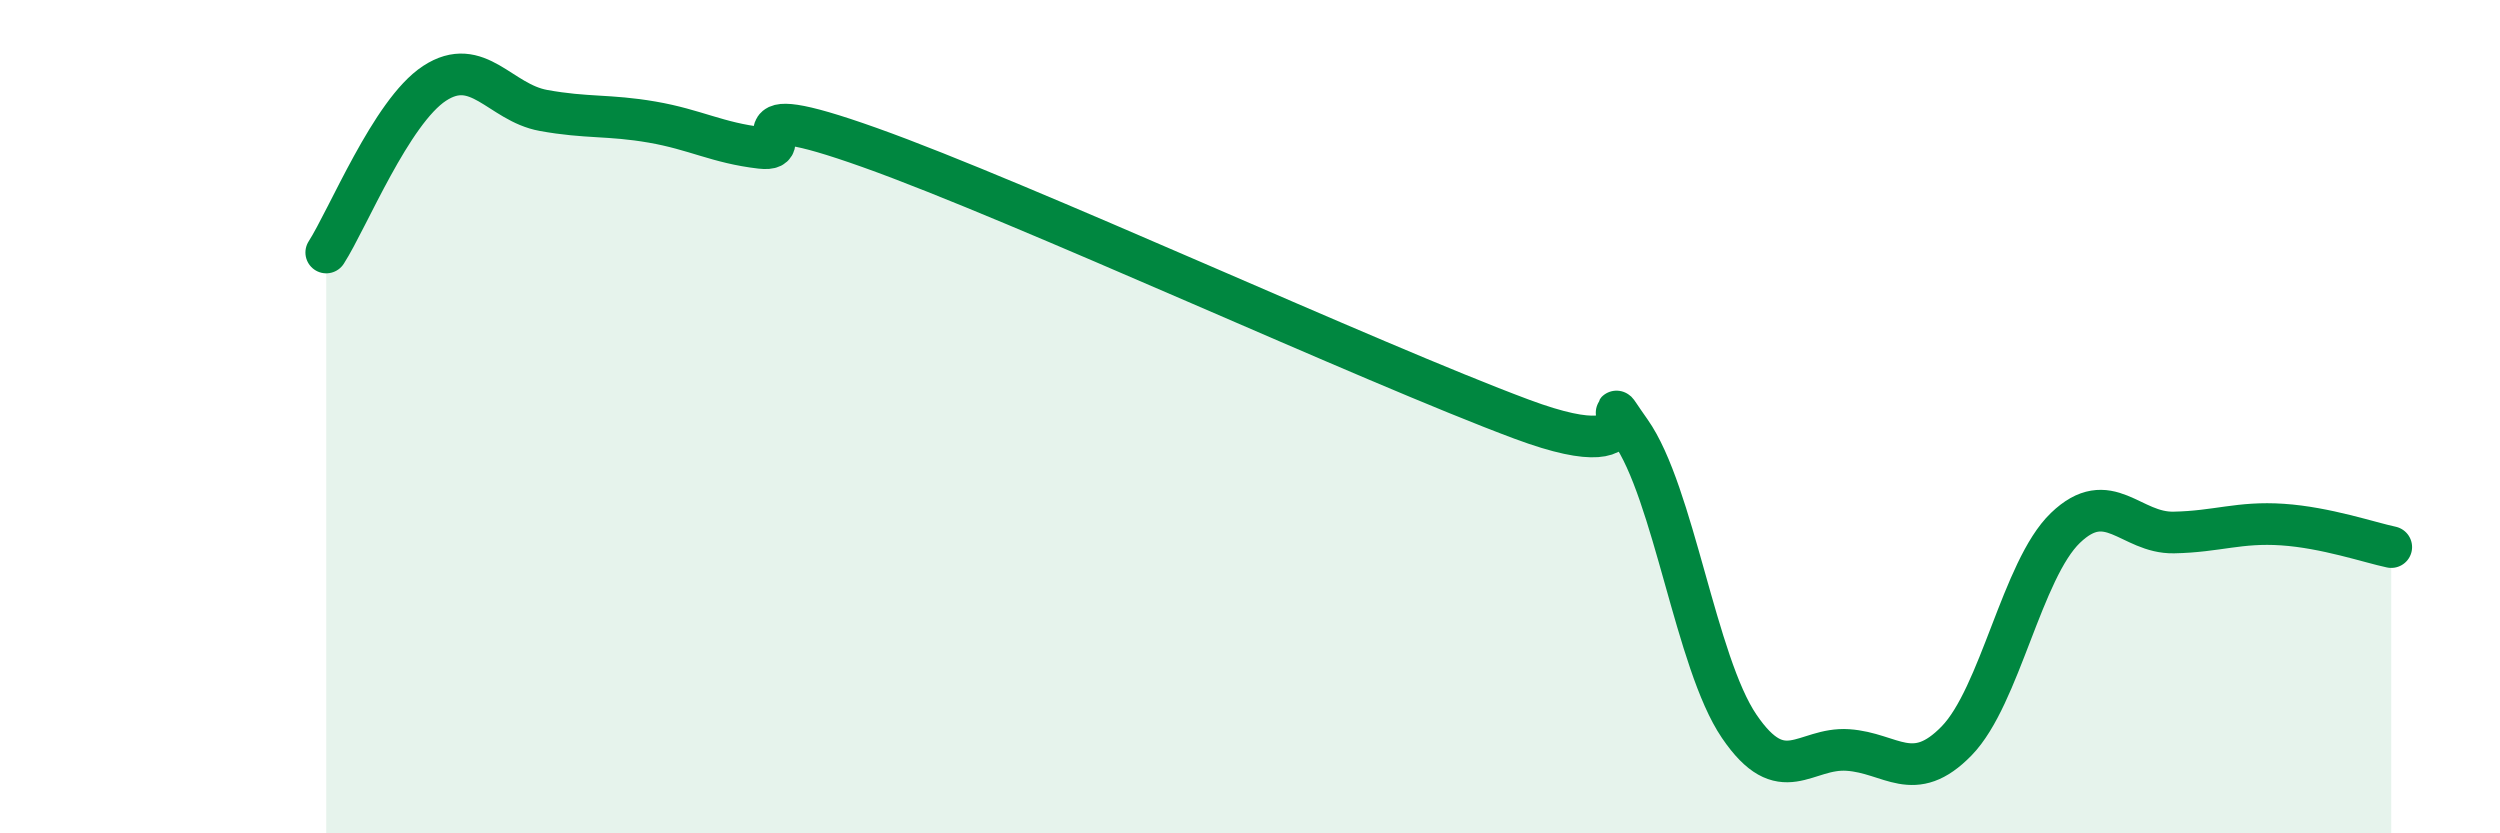
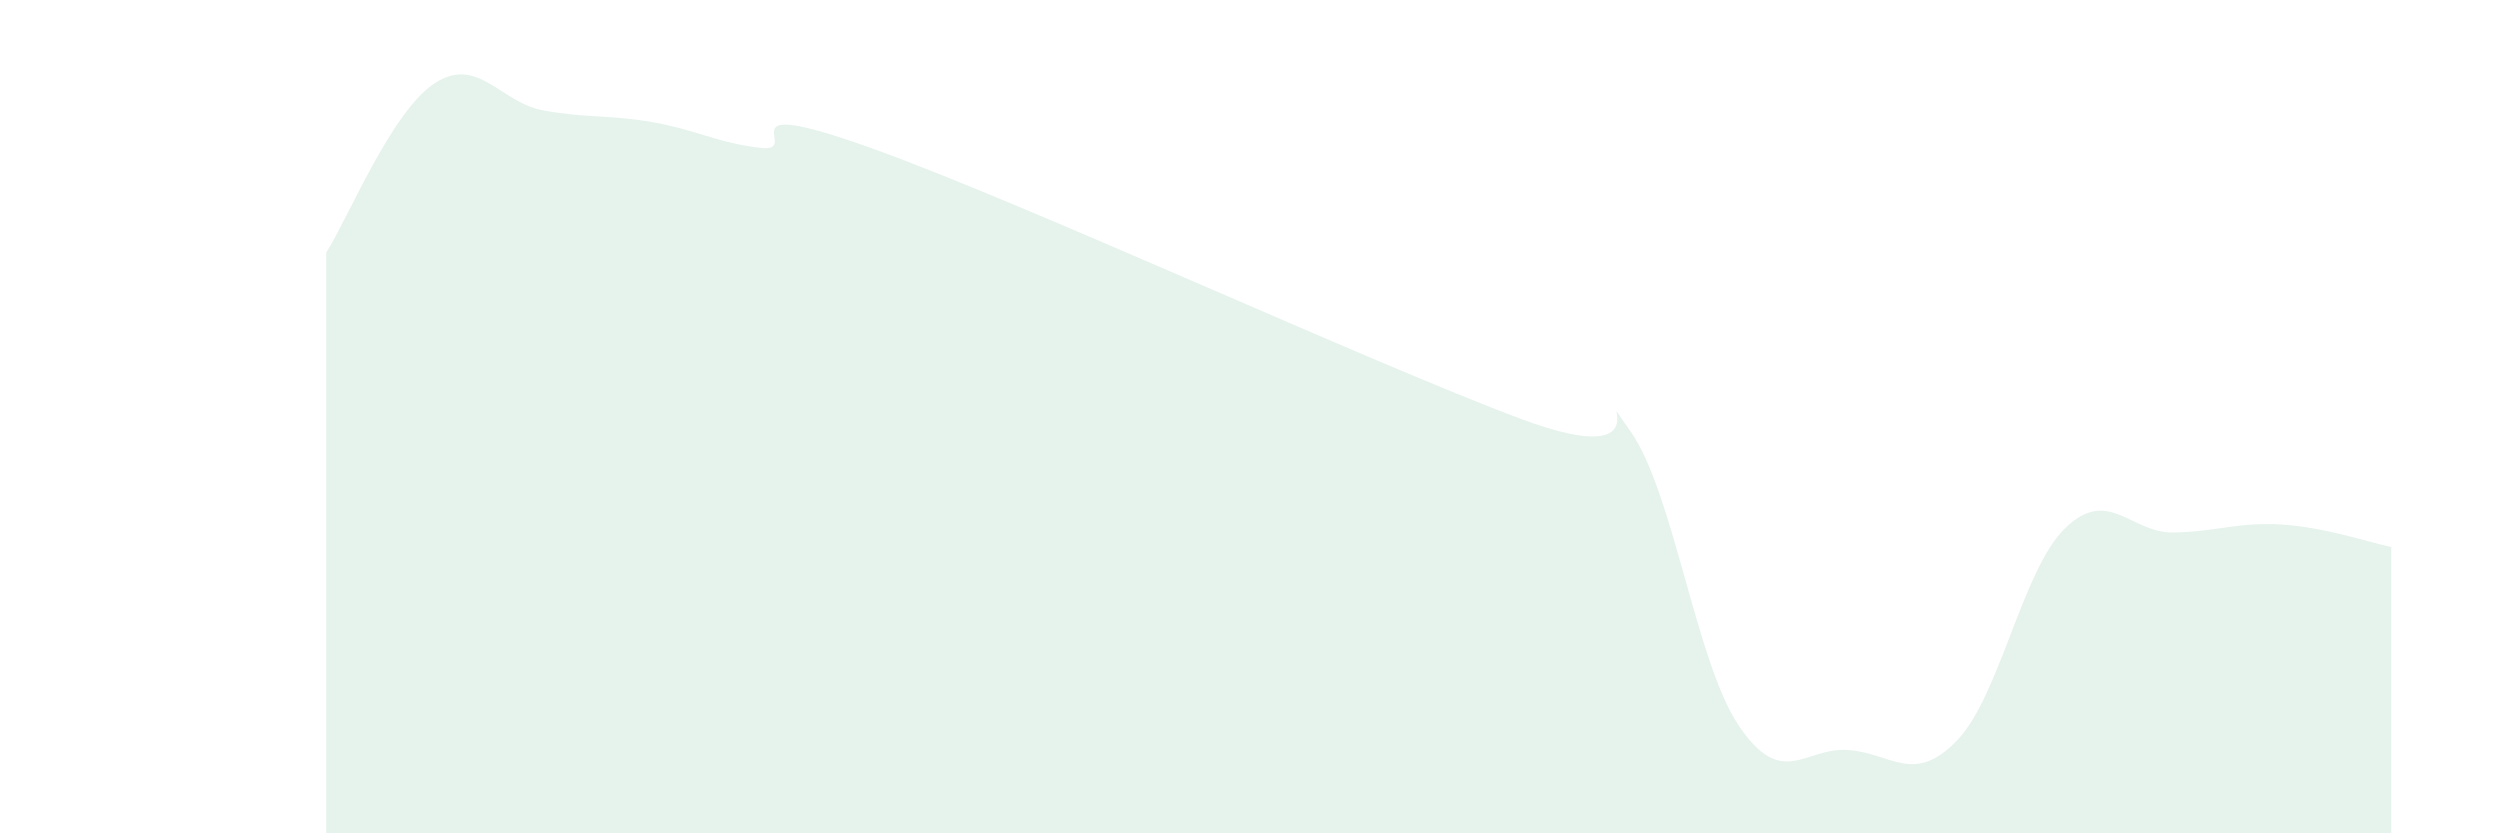
<svg xmlns="http://www.w3.org/2000/svg" width="60" height="20" viewBox="0 0 60 20">
  <path d="M 7.83,6.06 C 8.35,5.25 9.39,2.68 10.43,2 C 11.47,1.32 12,2.46 13.04,2.65 C 14.08,2.84 14.61,2.75 15.65,2.93 C 16.69,3.11 17.22,3.43 18.26,3.55 C 19.3,3.67 17.22,2.24 20.87,3.54 C 24.52,4.84 32.87,8.7 36.52,10.06 C 40.17,11.42 38.09,8.88 39.13,10.35 C 40.17,11.82 40.7,15.9 41.74,17.43 C 42.78,18.96 43.31,17.93 44.35,18 C 45.39,18.07 45.92,18.85 46.96,17.78 C 48,16.71 48.53,13.67 49.57,12.67 C 50.61,11.67 51.13,12.8 52.17,12.78 C 53.21,12.76 53.74,12.52 54.78,12.59 C 55.82,12.66 56.87,13.02 57.39,13.13L57.39 20L7.83 20Z" fill="#008740" opacity="0.1" stroke-linecap="round" stroke-linejoin="round" />
-   <path d="M 7.83,6.06 C 8.35,5.25 9.39,2.68 10.43,2 C 11.47,1.32 12,2.46 13.04,2.65 C 14.08,2.84 14.61,2.75 15.65,2.93 C 16.69,3.11 17.22,3.43 18.26,3.55 C 19.3,3.67 17.22,2.24 20.87,3.54 C 24.52,4.84 32.87,8.7 36.52,10.06 C 40.17,11.42 38.09,8.88 39.13,10.35 C 40.17,11.82 40.7,15.9 41.74,17.43 C 42.78,18.96 43.31,17.93 44.35,18 C 45.39,18.07 45.92,18.85 46.96,17.78 C 48,16.71 48.53,13.67 49.57,12.67 C 50.61,11.67 51.13,12.8 52.17,12.78 C 53.21,12.76 53.74,12.52 54.78,12.59 C 55.82,12.66 56.87,13.02 57.39,13.13" stroke="#008740" stroke-width="1" fill="none" stroke-linecap="round" stroke-linejoin="round" />
</svg>